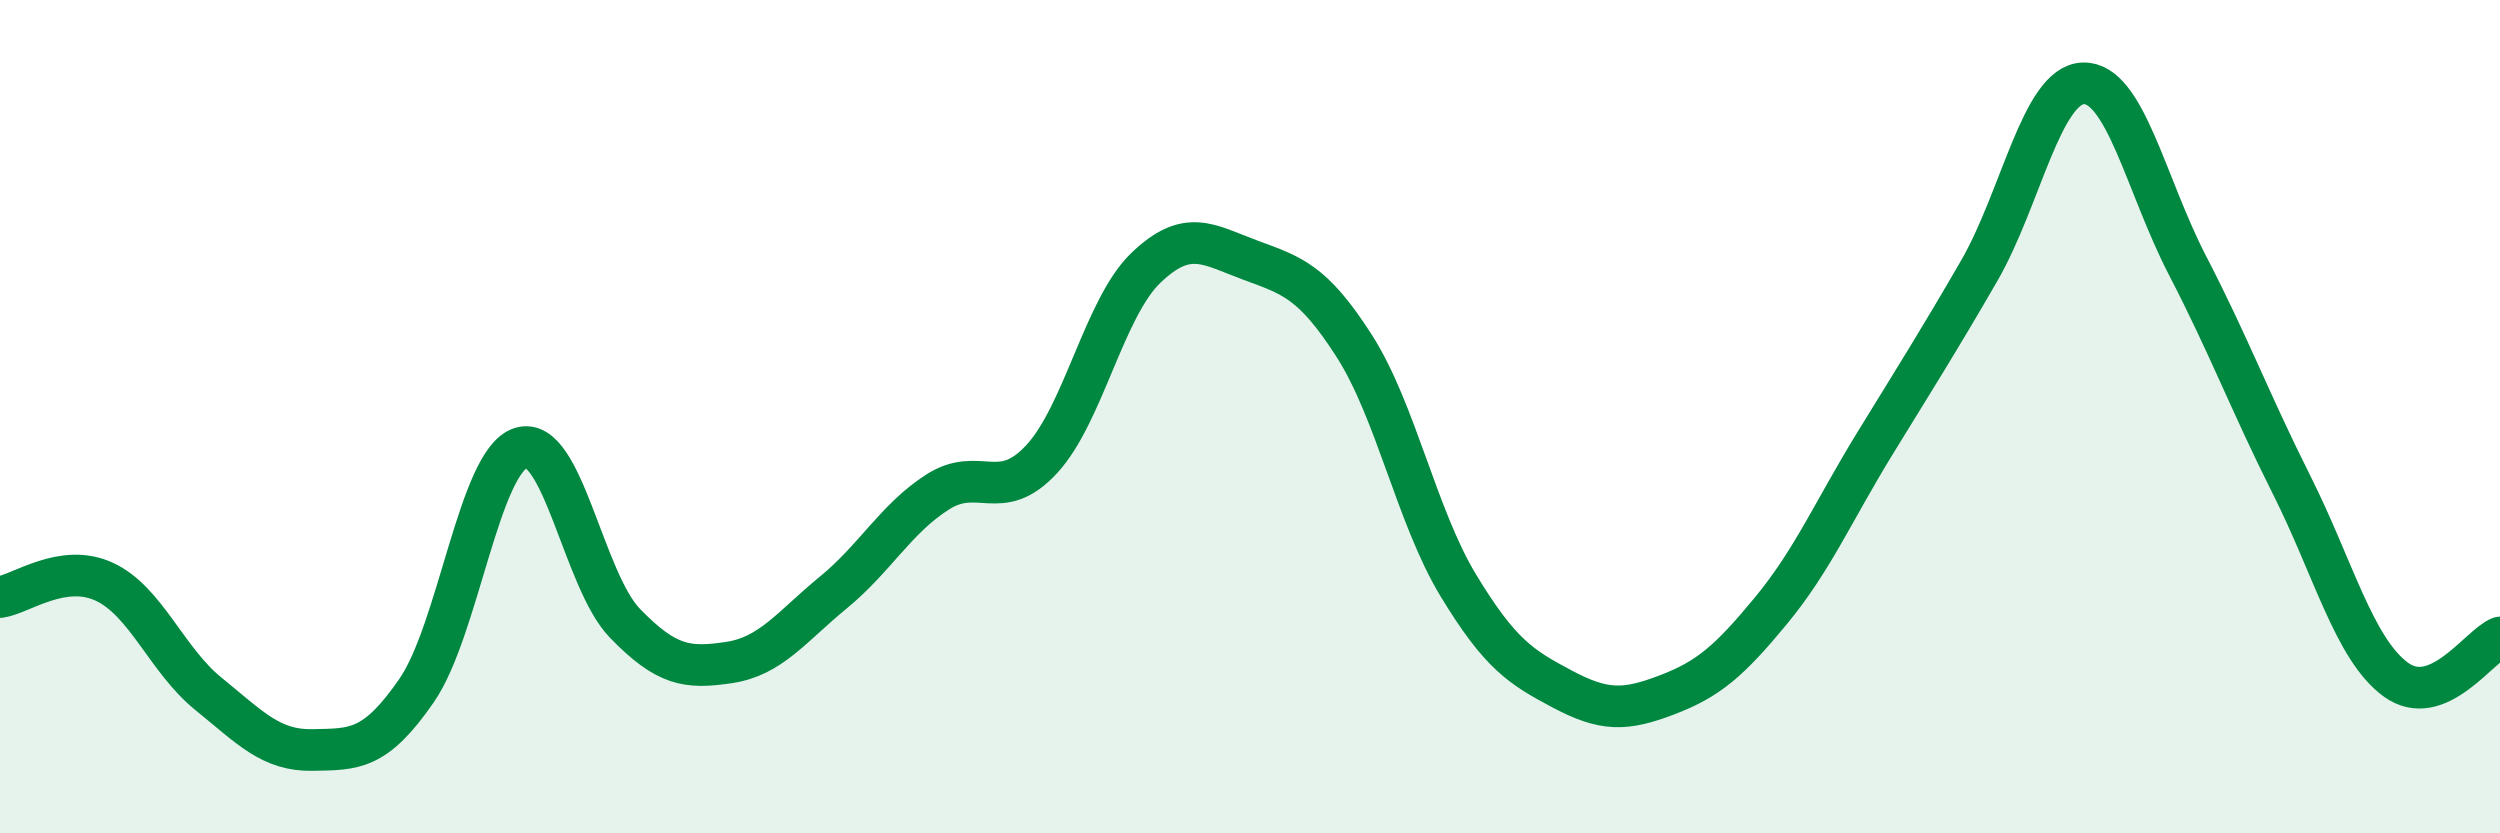
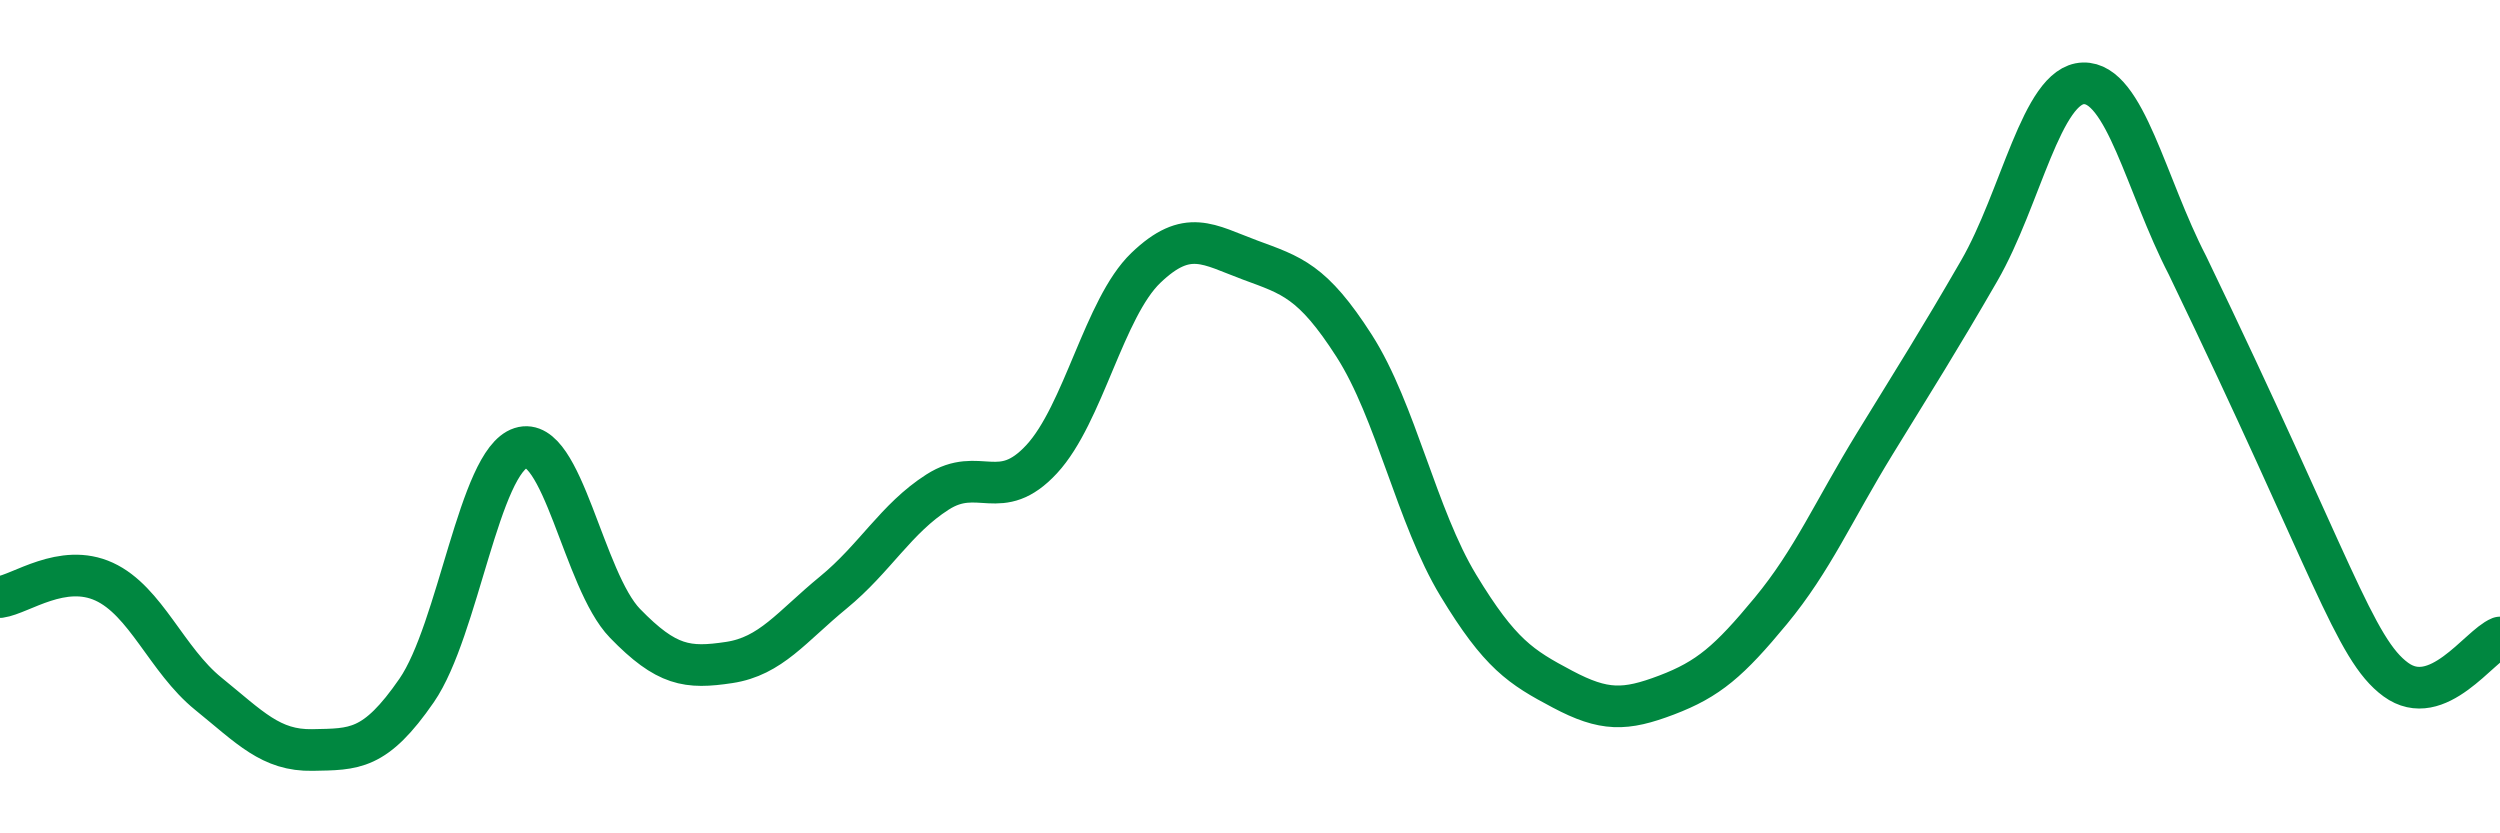
<svg xmlns="http://www.w3.org/2000/svg" width="60" height="20" viewBox="0 0 60 20">
-   <path d="M 0,14.33 C 0.5,14.26 1.5,13.5 2.5,13.96 C 3.5,14.42 4,15.84 5,16.65 C 6,17.46 6.5,18.02 7.5,18 C 8.5,17.98 9,18.02 10,16.57 C 11,15.12 11.5,11.07 12.5,10.75 C 13.5,10.43 14,13.93 15,14.96 C 16,15.99 16.5,16.05 17.5,15.9 C 18.5,15.75 19,15.04 20,14.22 C 21,13.4 21.5,12.45 22.5,11.81 C 23.5,11.17 24,12.1 25,11.02 C 26,9.94 26.5,7.39 27.5,6.43 C 28.5,5.47 29,5.87 30,6.24 C 31,6.61 31.5,6.74 32.5,8.3 C 33.5,9.86 34,12.4 35,14.05 C 36,15.7 36.5,16.01 37.5,16.54 C 38.5,17.07 39,17.06 40,16.68 C 41,16.3 41.5,15.87 42.5,14.66 C 43.5,13.45 44,12.27 45,10.64 C 46,9.01 46.5,8.23 47.5,6.5 C 48.5,4.77 49,2.03 50,2 C 51,1.97 51.5,4.44 52.5,6.37 C 53.5,8.3 54,9.65 55,11.64 C 56,13.63 56.5,15.58 57.5,16.31 C 58.5,17.04 59.5,15.5 60,15.3L60 20L0 20Z" fill="#008740" opacity="0.1" stroke-linecap="round" stroke-linejoin="round" />
-   <path d="M 0,14.33 C 0.5,14.26 1.5,13.5 2.5,13.96 C 3.5,14.42 4,15.84 5,16.65 C 6,17.46 6.5,18.02 7.5,18 C 8.5,17.98 9,18.02 10,16.57 C 11,15.12 11.5,11.07 12.5,10.75 C 13.5,10.43 14,13.93 15,14.96 C 16,15.99 16.5,16.05 17.5,15.9 C 18.5,15.75 19,15.04 20,14.22 C 21,13.4 21.5,12.45 22.5,11.81 C 23.5,11.17 24,12.1 25,11.02 C 26,9.94 26.5,7.39 27.5,6.43 C 28.5,5.47 29,5.87 30,6.24 C 31,6.61 31.5,6.74 32.5,8.3 C 33.5,9.86 34,12.4 35,14.05 C 36,15.7 36.5,16.01 37.5,16.54 C 38.5,17.07 39,17.06 40,16.68 C 41,16.3 41.5,15.87 42.5,14.66 C 43.5,13.45 44,12.27 45,10.64 C 46,9.01 46.5,8.23 47.5,6.5 C 48.5,4.77 49,2.03 50,2 C 51,1.97 51.5,4.44 52.5,6.37 C 53.5,8.3 54,9.65 55,11.64 C 56,13.63 56.5,15.58 57.5,16.31 C 58.5,17.04 59.5,15.5 60,15.3" stroke="#008740" stroke-width="1" fill="none" stroke-linecap="round" stroke-linejoin="round" />
+   <path d="M 0,14.33 C 0.5,14.26 1.5,13.5 2.5,13.96 C 3.5,14.42 4,15.84 5,16.65 C 6,17.46 6.5,18.02 7.5,18 C 8.5,17.98 9,18.02 10,16.57 C 11,15.12 11.5,11.07 12.5,10.75 C 13.5,10.43 14,13.93 15,14.96 C 16,15.99 16.5,16.05 17.5,15.9 C 18.5,15.75 19,15.04 20,14.22 C 21,13.4 21.5,12.45 22.5,11.81 C 23.5,11.17 24,12.1 25,11.02 C 26,9.94 26.5,7.39 27.5,6.43 C 28.5,5.47 29,5.87 30,6.24 C 31,6.61 31.5,6.74 32.5,8.3 C 33.5,9.86 34,12.4 35,14.05 C 36,15.7 36.5,16.01 37.5,16.54 C 38.5,17.07 39,17.06 40,16.68 C 41,16.3 41.5,15.87 42.5,14.66 C 43.5,13.45 44,12.27 45,10.64 C 46,9.01 46.5,8.23 47.5,6.5 C 48.5,4.77 49,2.03 50,2 C 51,1.97 51.5,4.44 52.5,6.37 C 56,13.63 56.5,15.58 57.5,16.31 C 58.5,17.04 59.5,15.5 60,15.3" stroke="#008740" stroke-width="1" fill="none" stroke-linecap="round" stroke-linejoin="round" />
</svg>